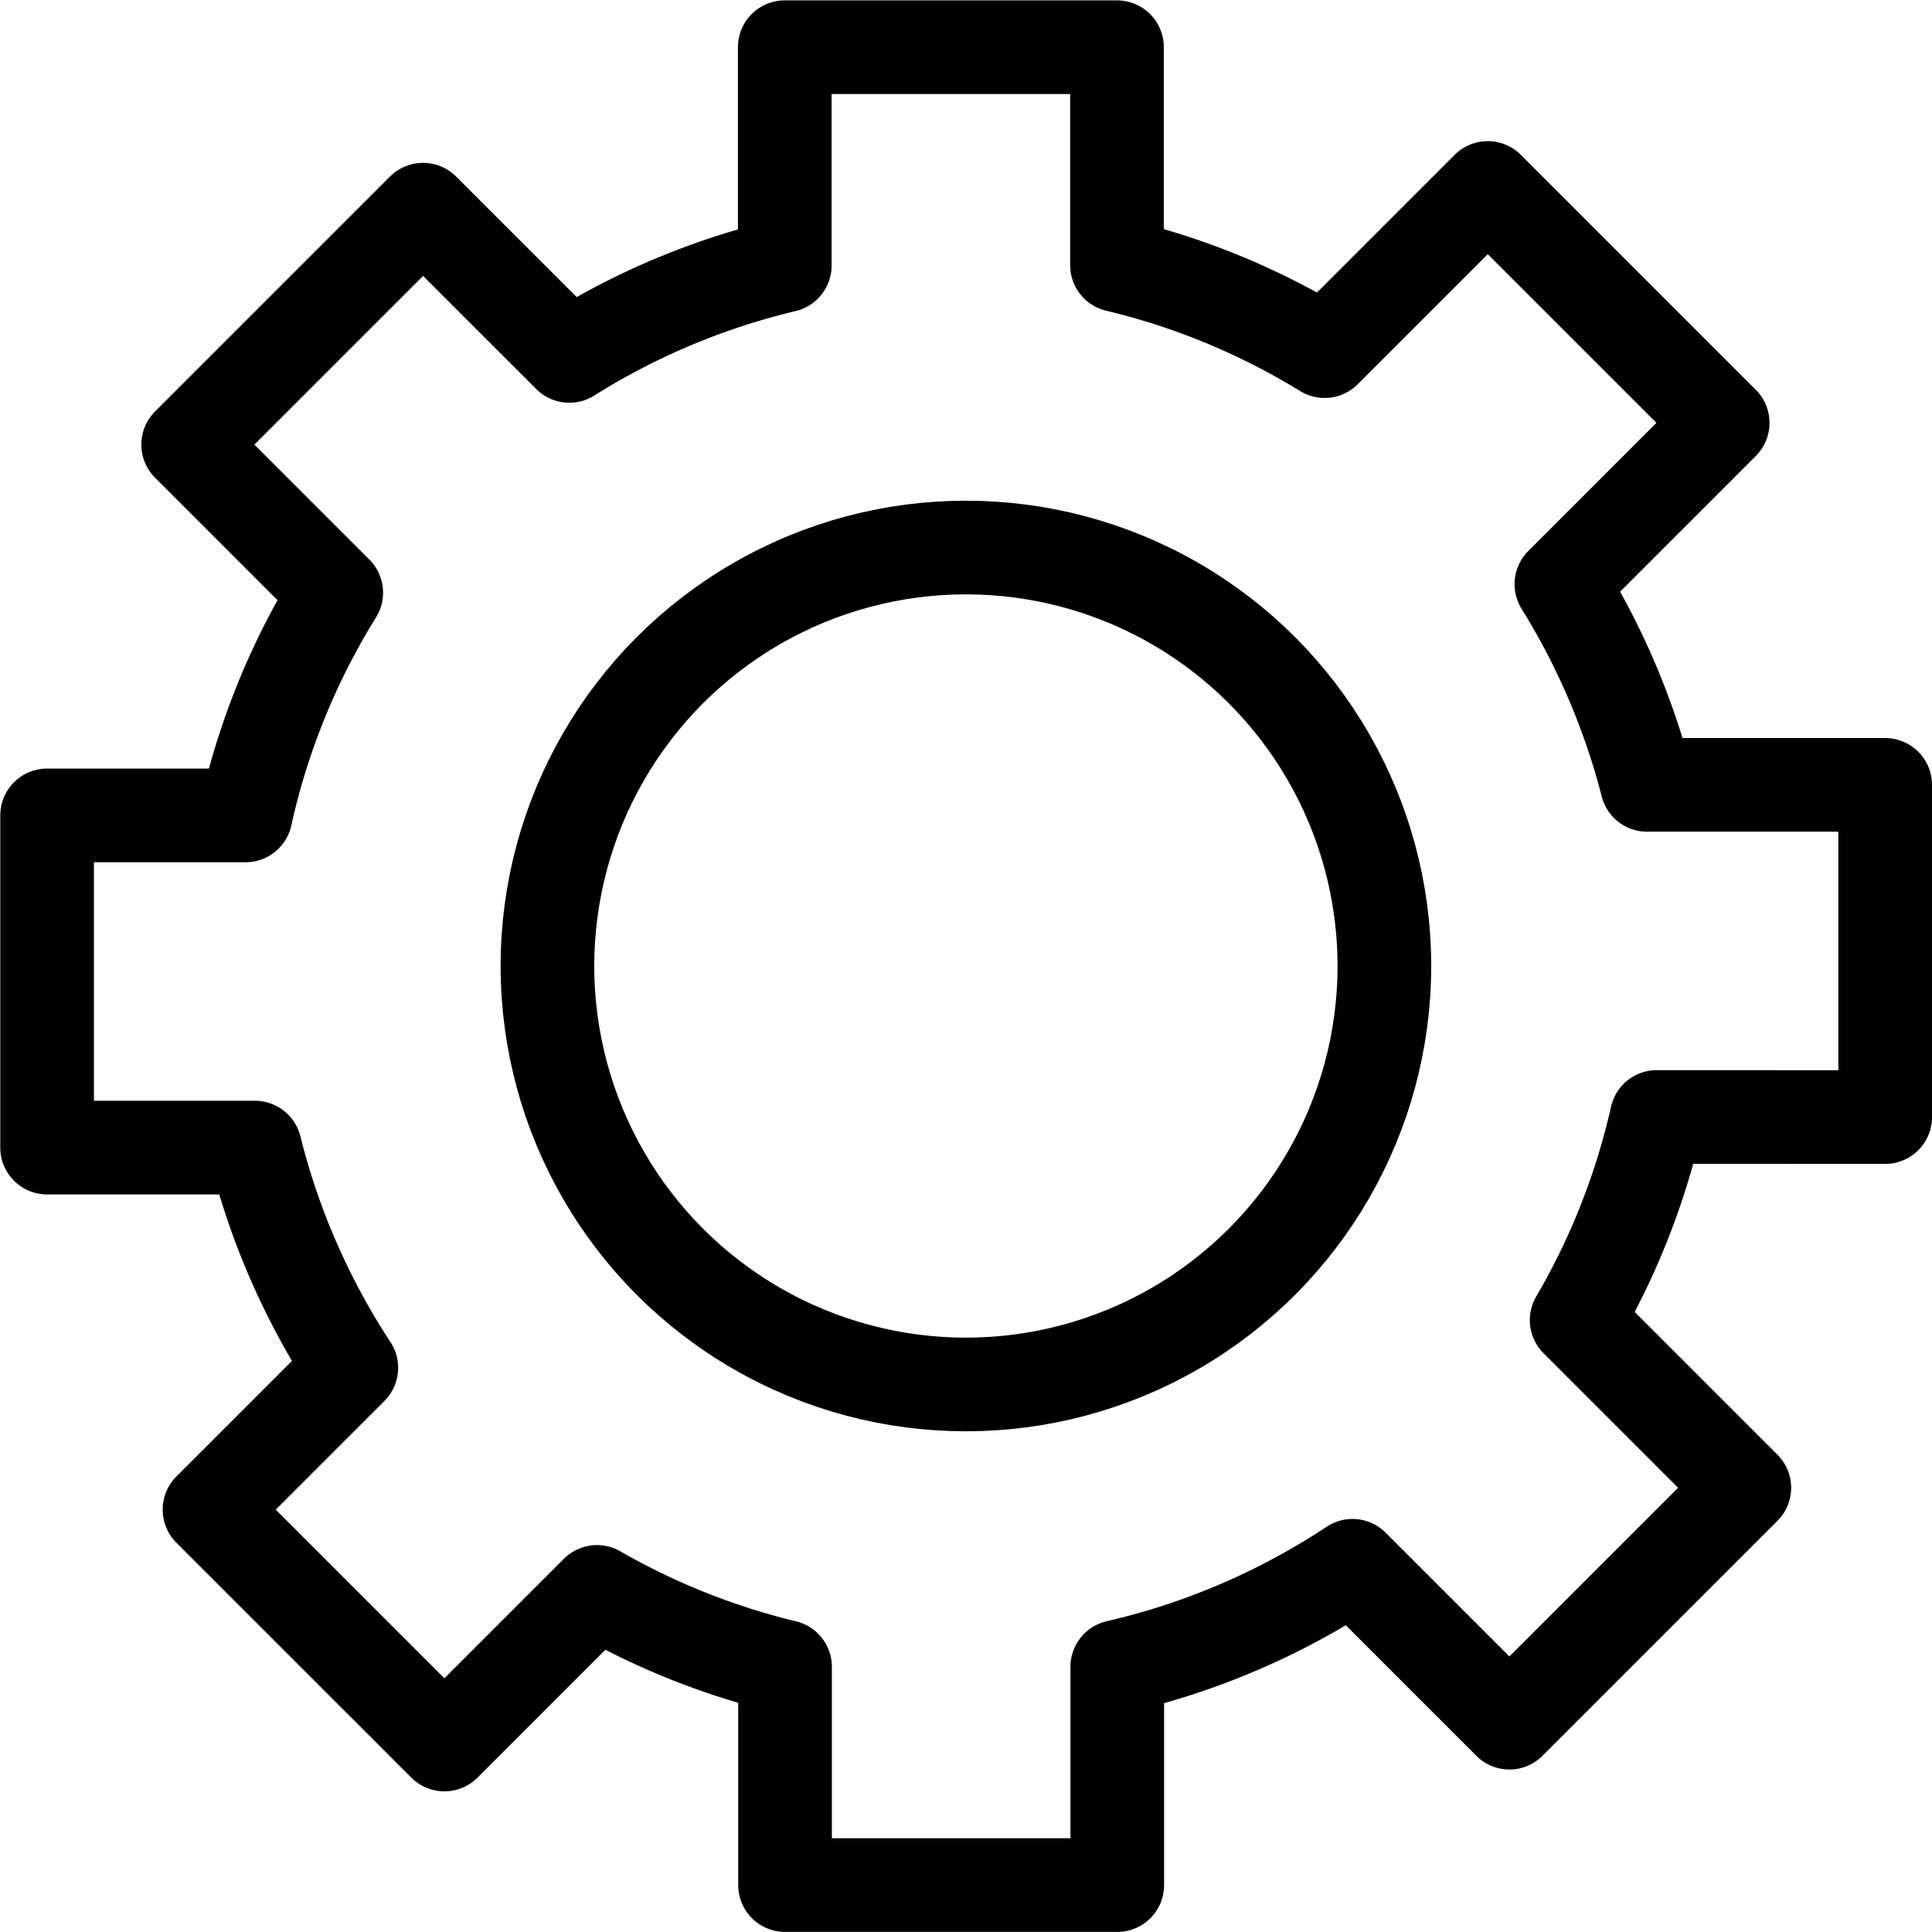
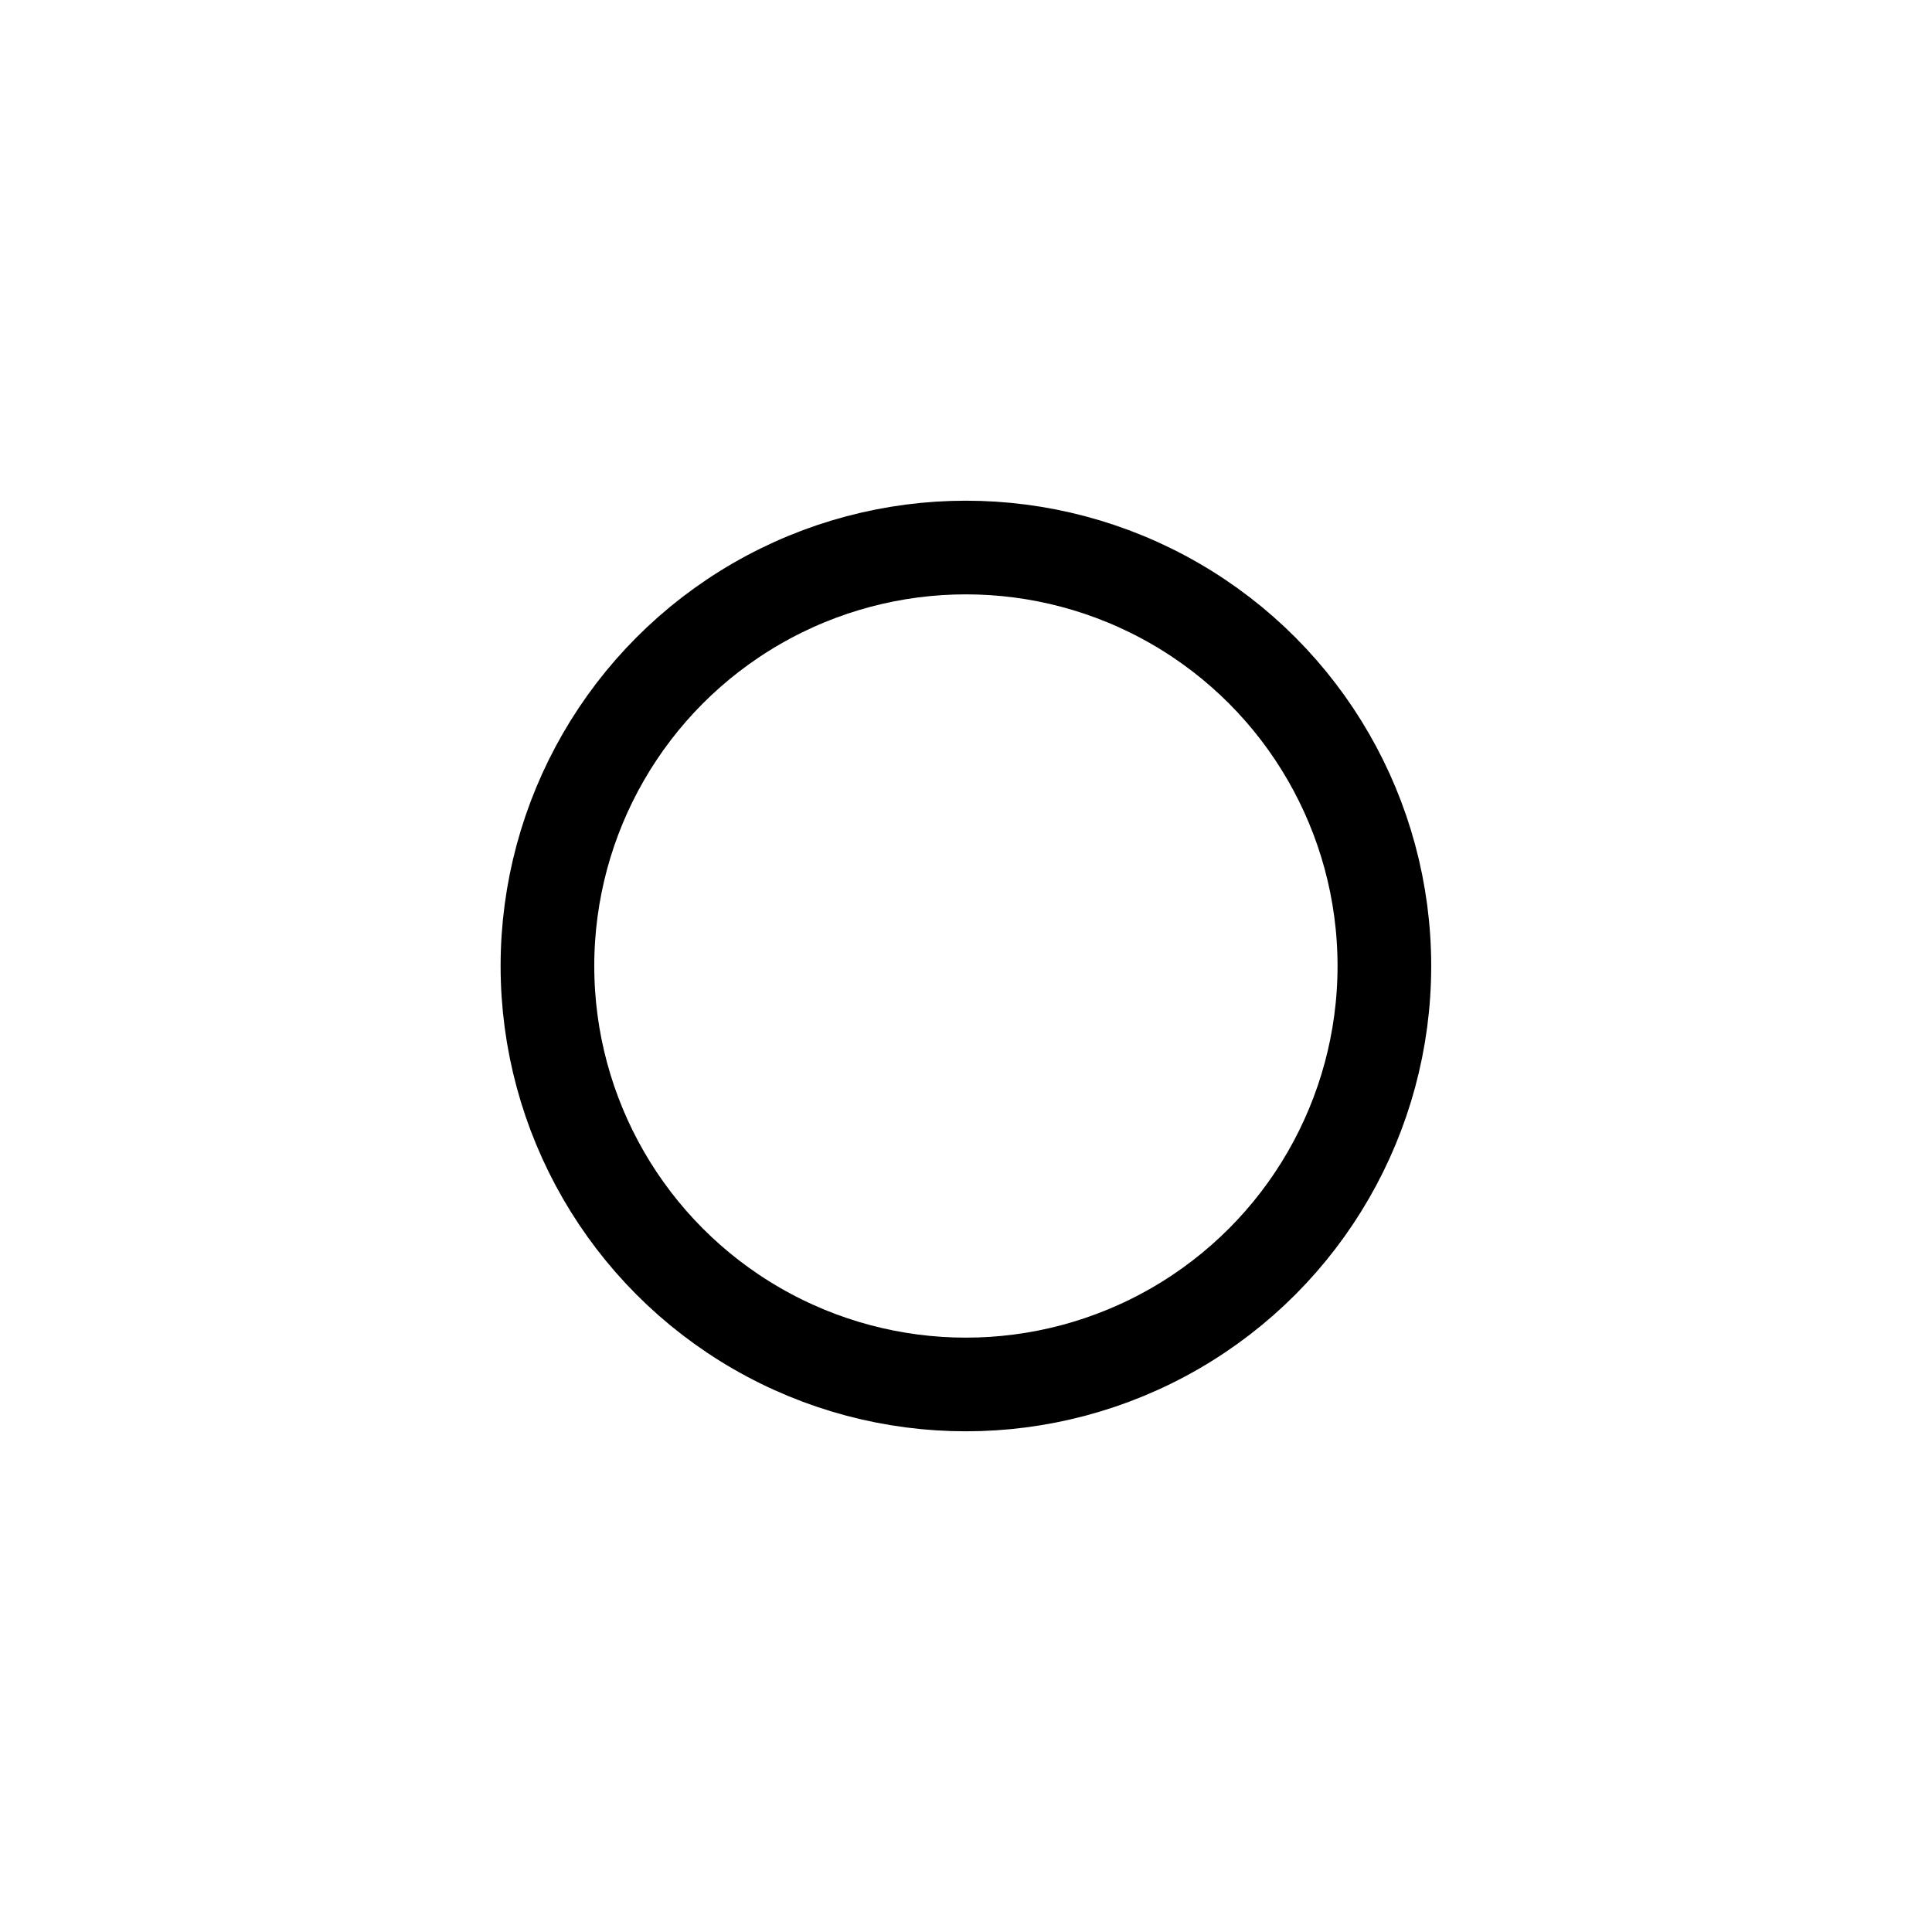
<svg xmlns="http://www.w3.org/2000/svg" width="20.628" height="20.628" viewBox="0 0 20.628 20.628">
  <g id="Raggruppa_659" data-name="Raggruppa 659" transform="translate(-5444.759 -3434.196)">
-     <path id="Tracciato_7398" data-name="Tracciato 7398" d="M5464.887,3446.123v-3.547h-2.542a7.691,7.691,0,0,0-.915-2.143l1.722-1.722-2.508-2.508-1.742,1.742a7.611,7.611,0,0,0-2.217-.918V3434.7h-3.547v2.331a7.645,7.645,0,0,0-2.3.965l-1.562-1.561-2.508,2.508,1.581,1.581a7.635,7.635,0,0,0-.968,2.378h-2.119v3.547h2.219a7.676,7.676,0,0,0,1.029,2.351l-1.514,1.514,2.508,2.508,1.629-1.629a7.629,7.629,0,0,0,2.008.8v2.33h3.547v-2.33a7.677,7.677,0,0,0,2.512-1.079l1.675,1.675,2.508-2.508-1.79-1.79a7.619,7.619,0,0,0,.855-2.169Z" fill="none" stroke="#000" stroke-linecap="round" stroke-linejoin="round" stroke-width="1" />
    <circle id="Ellisse_58" data-name="Ellisse 58" cx="4.468" cy="4.468" r="4.468" transform="translate(5450.604 3440.042)" fill="none" stroke="#000" stroke-linecap="round" stroke-linejoin="round" stroke-width="1" />
  </g>
</svg>